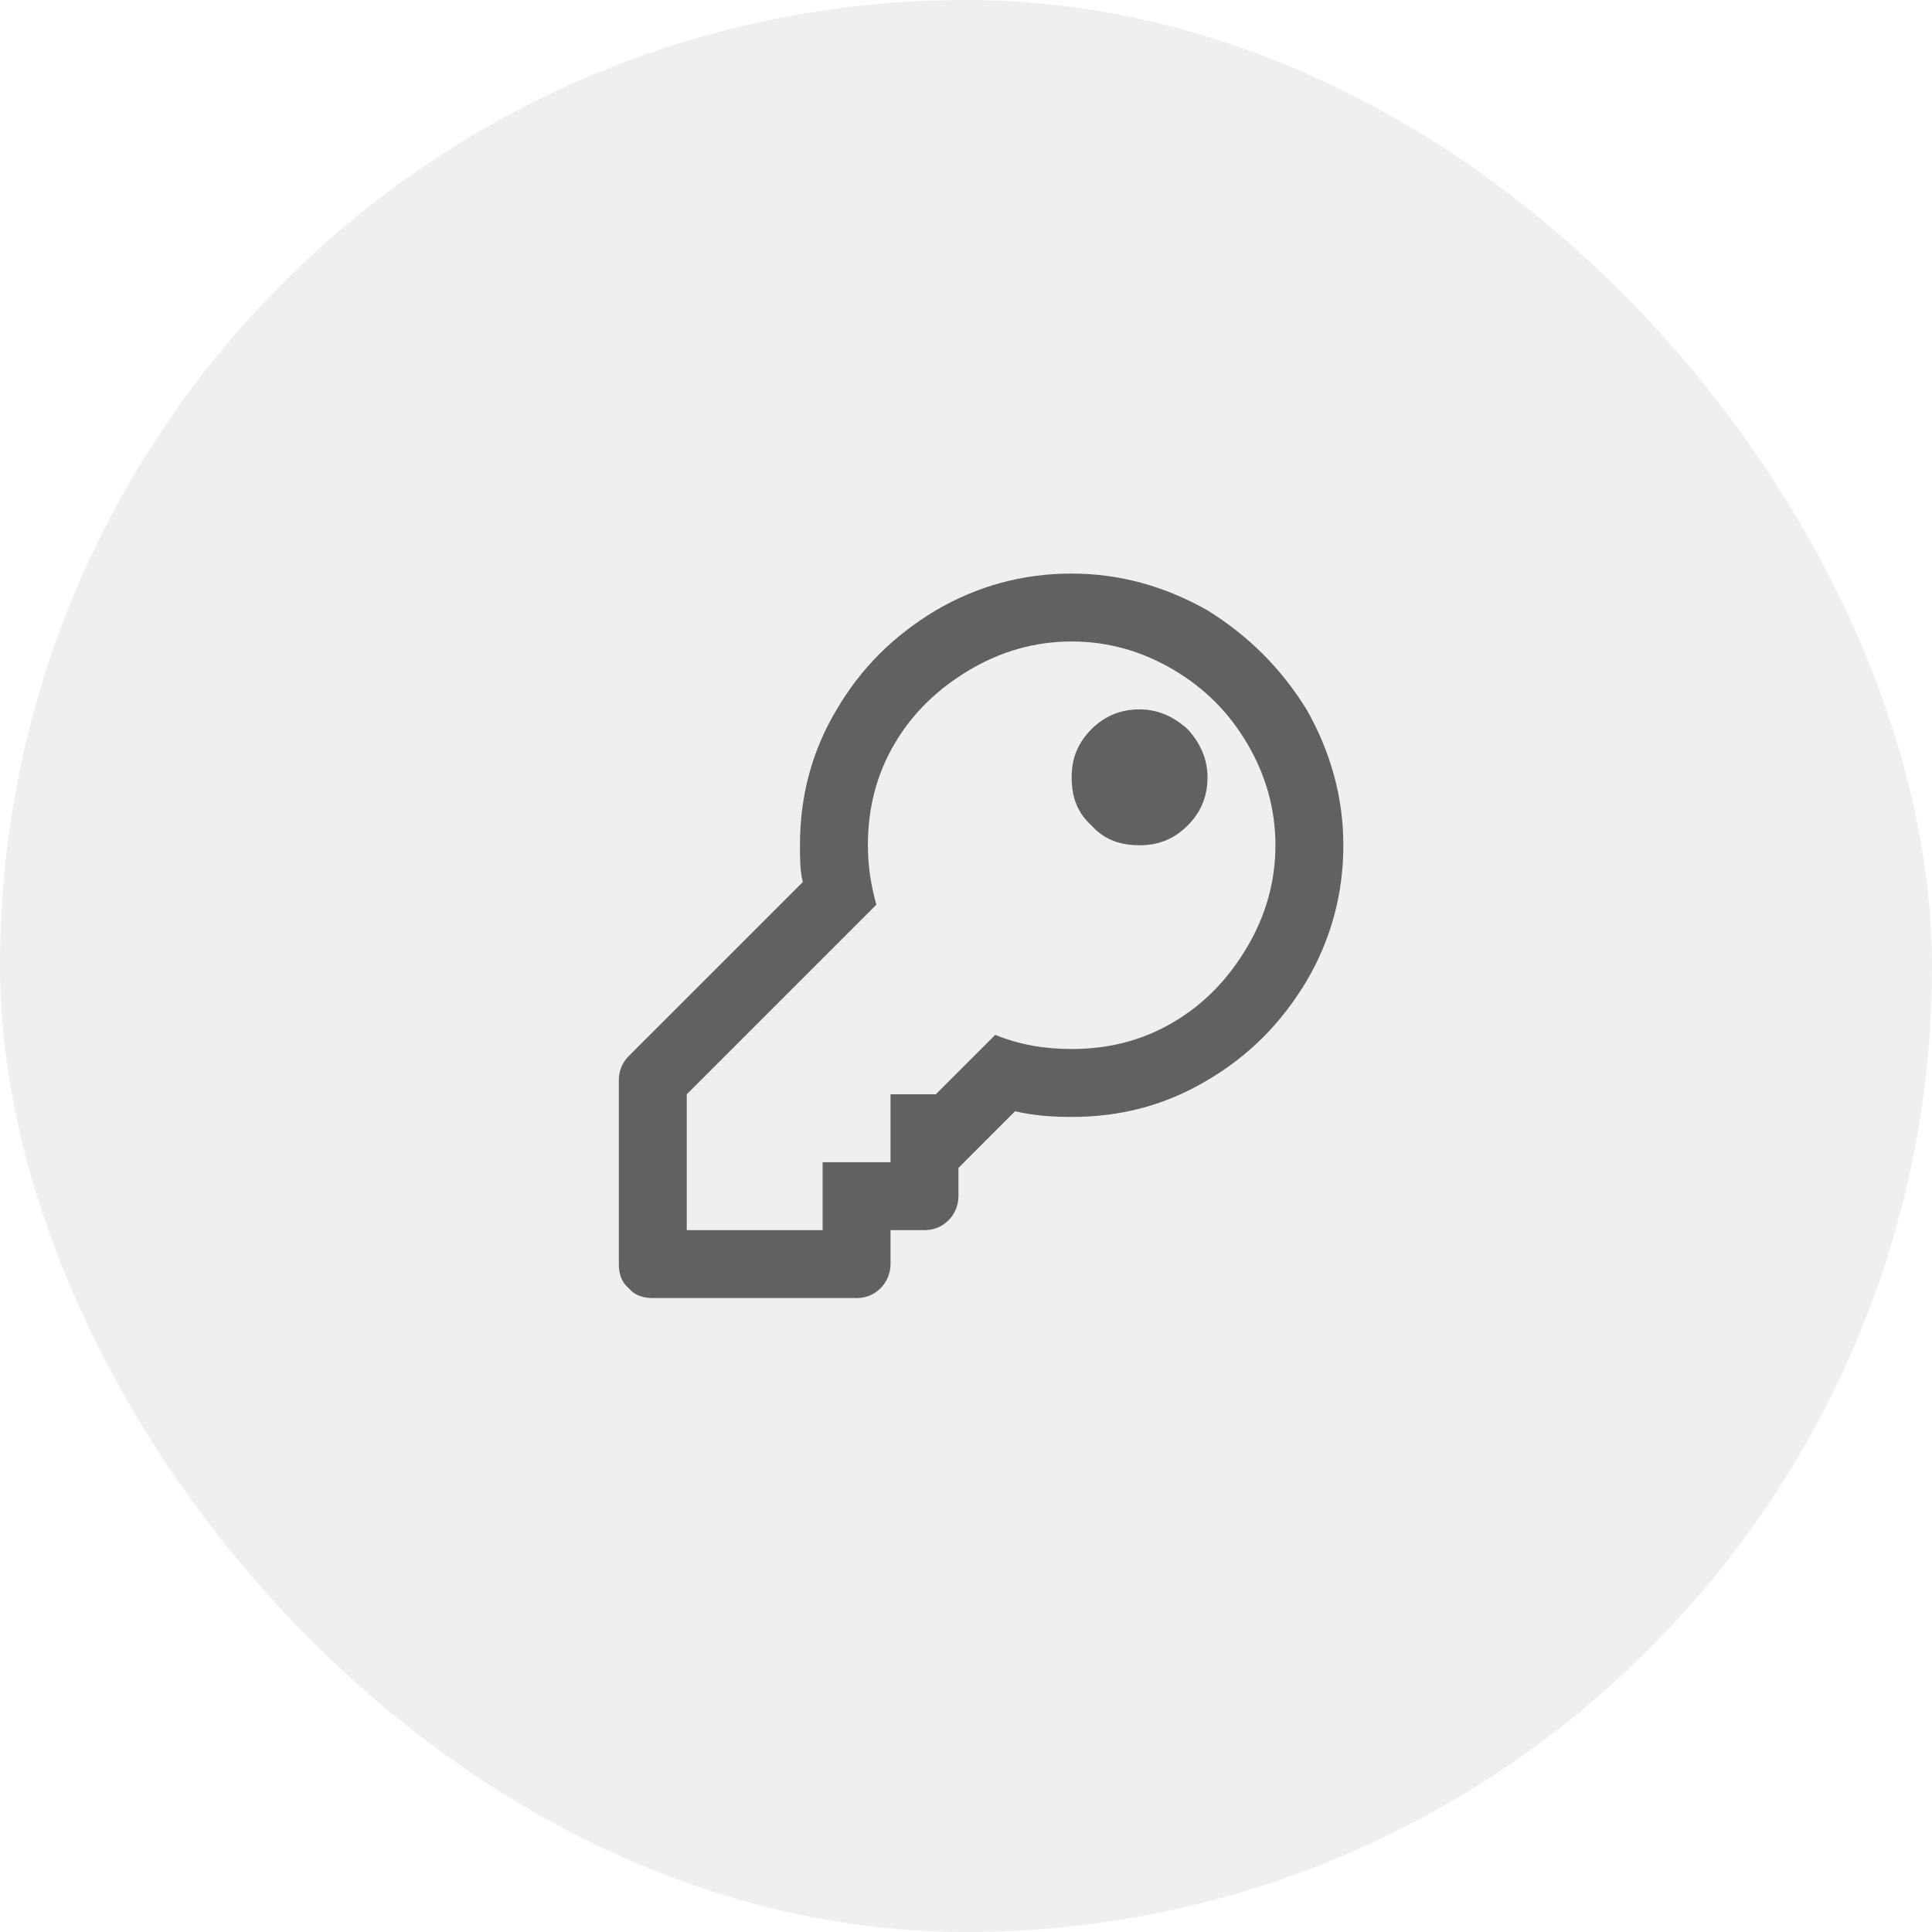
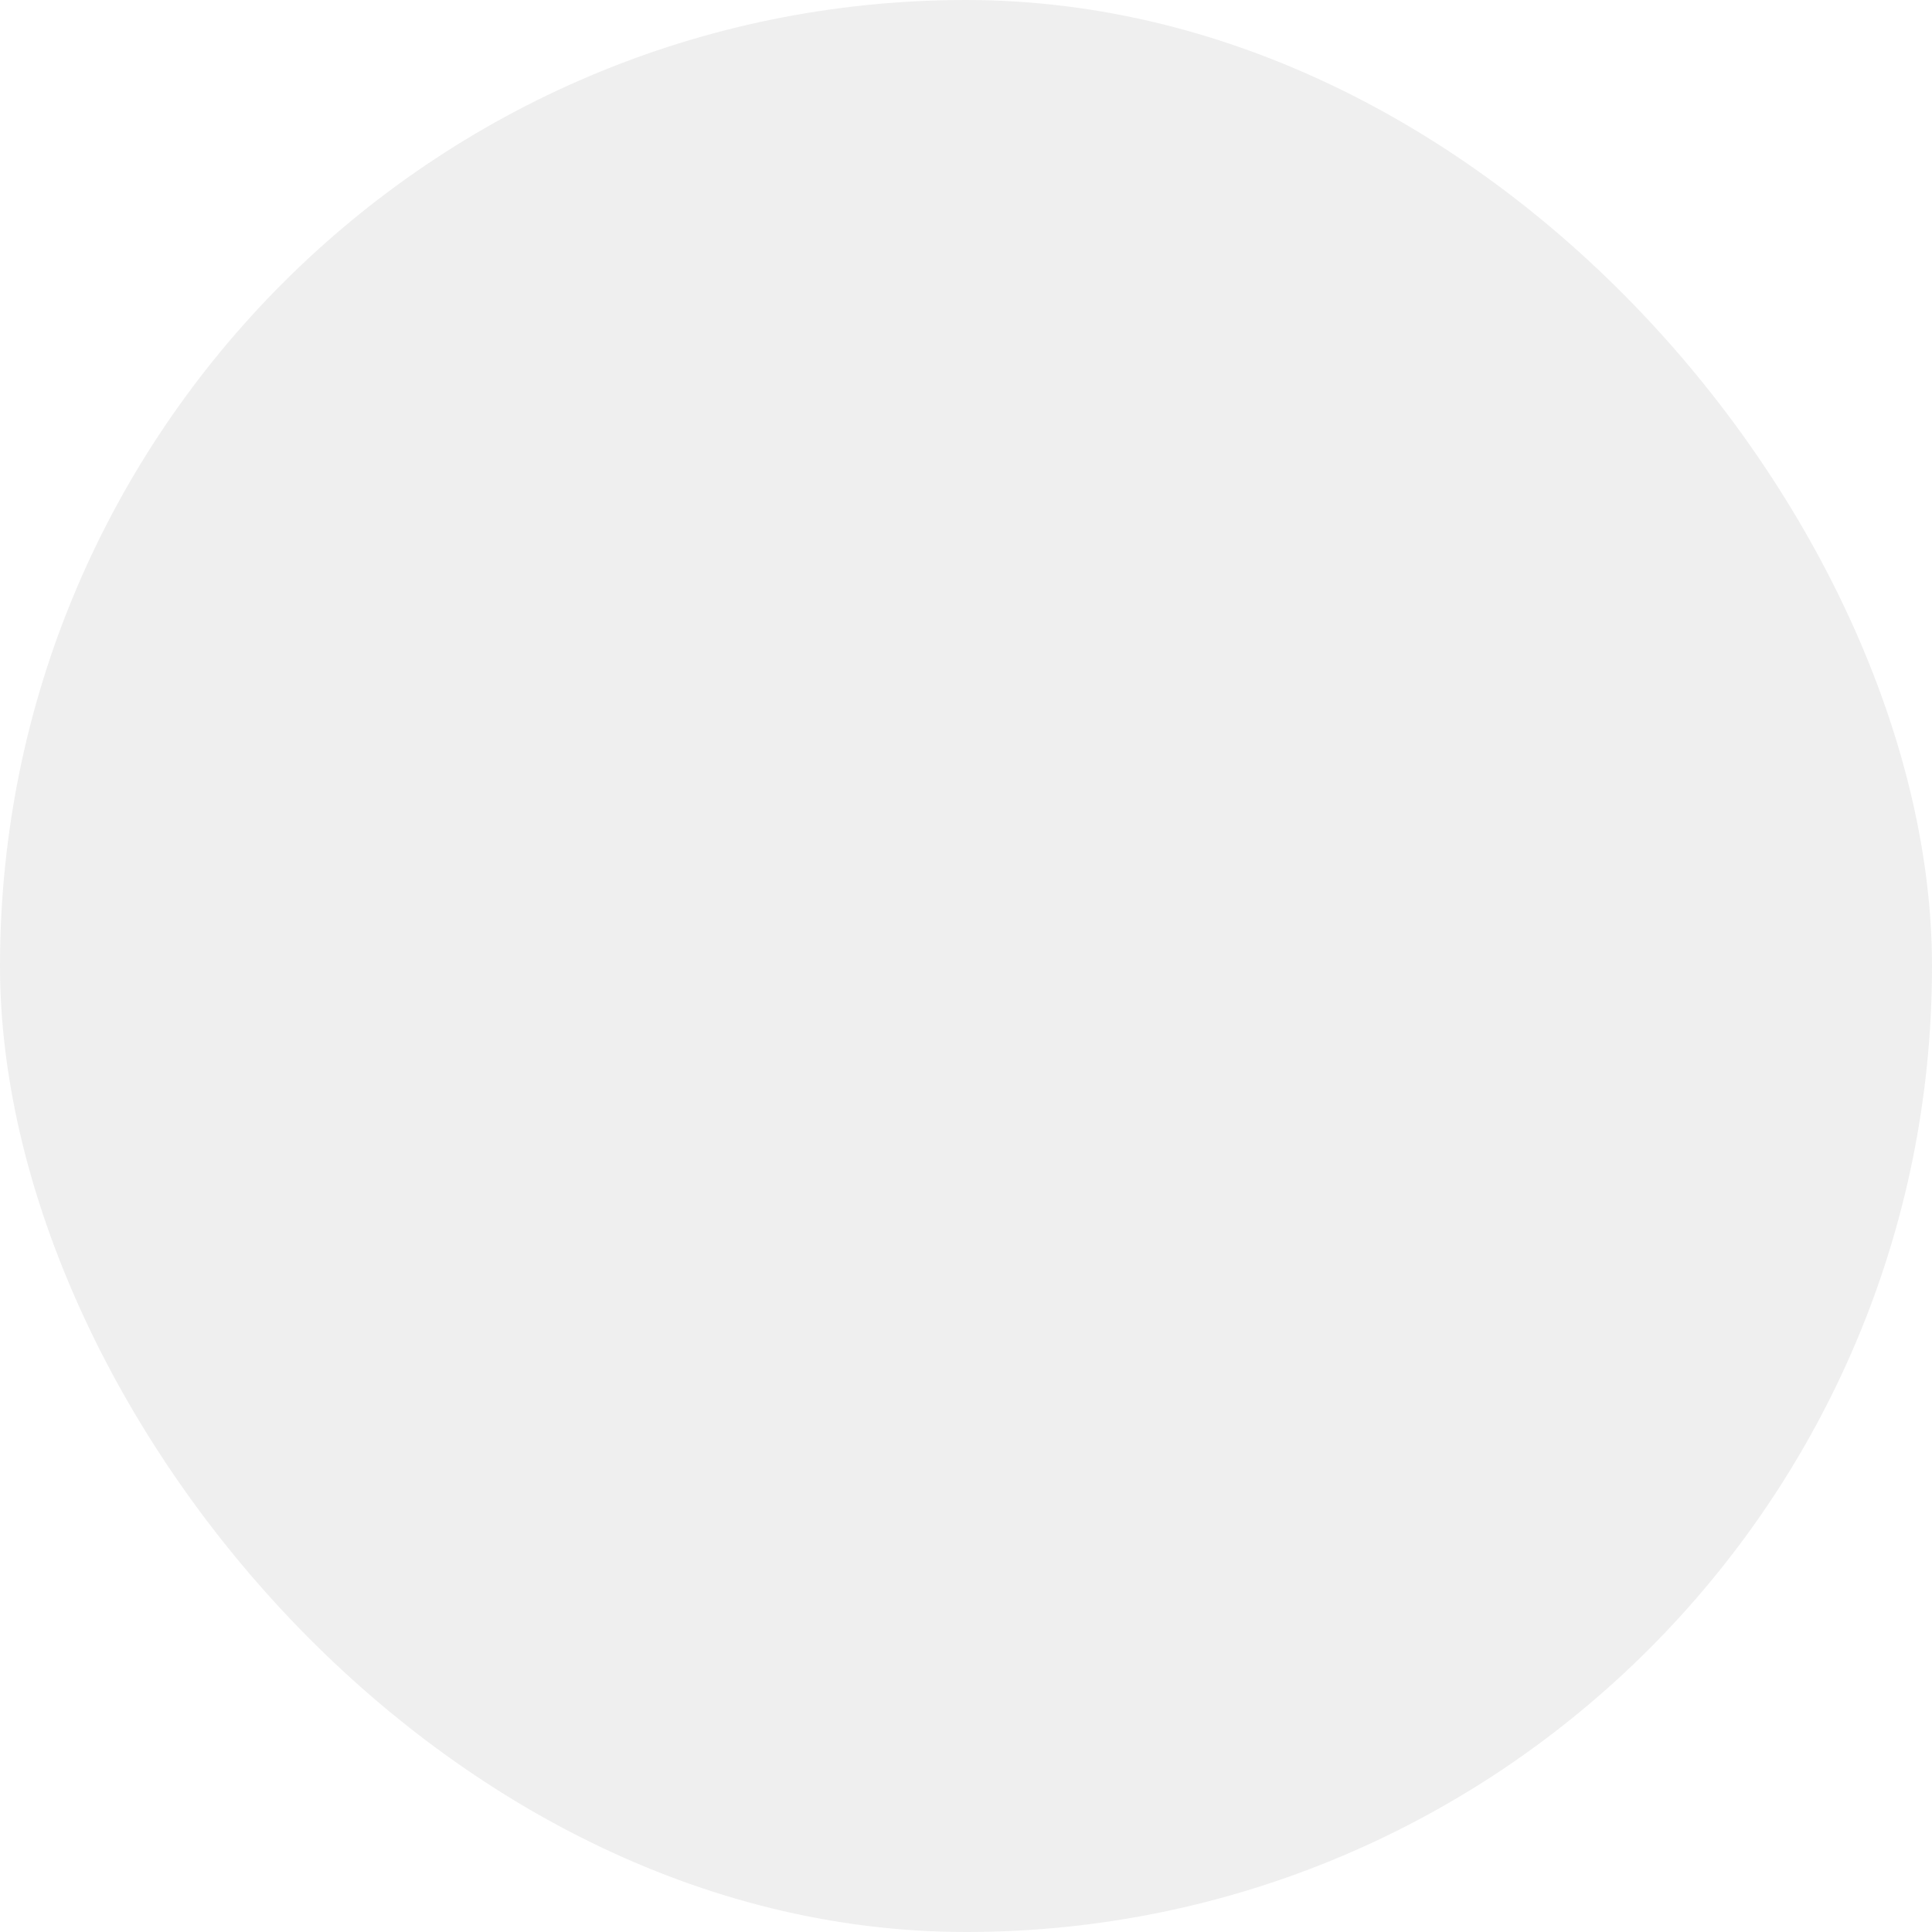
<svg xmlns="http://www.w3.org/2000/svg" width="64" height="64" viewBox="0 0 64 64" fill="none">
  <rect width="64" height="64" rx="32" fill="#616161" fill-opacity="0.1" />
-   <path d="M35.5 21.25C34.281 21.25 33.156 21.578 32.125 22.188C31.094 22.797 30.25 23.594 29.641 24.625C29.031 25.656 28.75 26.781 28.75 28C28.75 28.656 28.844 29.312 29.031 29.969L22.75 36.25V40.75H27.25V38.5H29.5V36.25H31L32.969 34.281C33.766 34.609 34.609 34.75 35.5 34.75C36.719 34.75 37.844 34.469 38.875 33.859C39.906 33.25 40.703 32.406 41.312 31.375C41.922 30.344 42.25 29.219 42.25 28C42.25 26.781 41.922 25.656 41.312 24.625C40.703 23.594 39.906 22.797 38.875 22.188C37.844 21.578 36.719 21.25 35.5 21.25ZM35.5 19C37.094 19 38.594 19.422 40 20.219C41.359 21.062 42.438 22.141 43.281 23.5C44.078 24.906 44.5 26.406 44.5 28C44.5 29.641 44.078 31.141 43.281 32.5C42.438 33.906 41.359 34.984 40 35.781C38.594 36.625 37.094 37 35.5 37C34.844 37 34.234 36.953 33.625 36.812L31.75 38.688V39.625C31.75 39.953 31.609 40.234 31.422 40.422C31.188 40.656 30.906 40.75 30.625 40.75H29.5V41.875C29.5 42.203 29.359 42.484 29.172 42.672C28.938 42.906 28.656 43 28.375 43H21.625C21.297 43 21.016 42.906 20.828 42.672C20.594 42.484 20.5 42.203 20.5 41.875V35.781C20.5 35.5 20.594 35.219 20.828 34.984L26.594 29.219C26.5 28.844 26.5 28.422 26.5 28C26.5 26.406 26.875 24.906 27.719 23.5C28.516 22.141 29.594 21.062 31 20.219C32.359 19.422 33.859 19 35.5 19ZM35.5 25.75C35.5 25.141 35.688 24.625 36.156 24.156C36.578 23.734 37.094 23.5 37.75 23.5C38.359 23.5 38.875 23.734 39.344 24.156C39.766 24.625 40 25.141 40 25.75C40 26.406 39.766 26.922 39.344 27.344C38.875 27.812 38.359 28 37.75 28C37.094 28 36.578 27.812 36.156 27.344C35.688 26.922 35.5 26.406 35.5 25.75Z" fill="#616161" />
</svg>